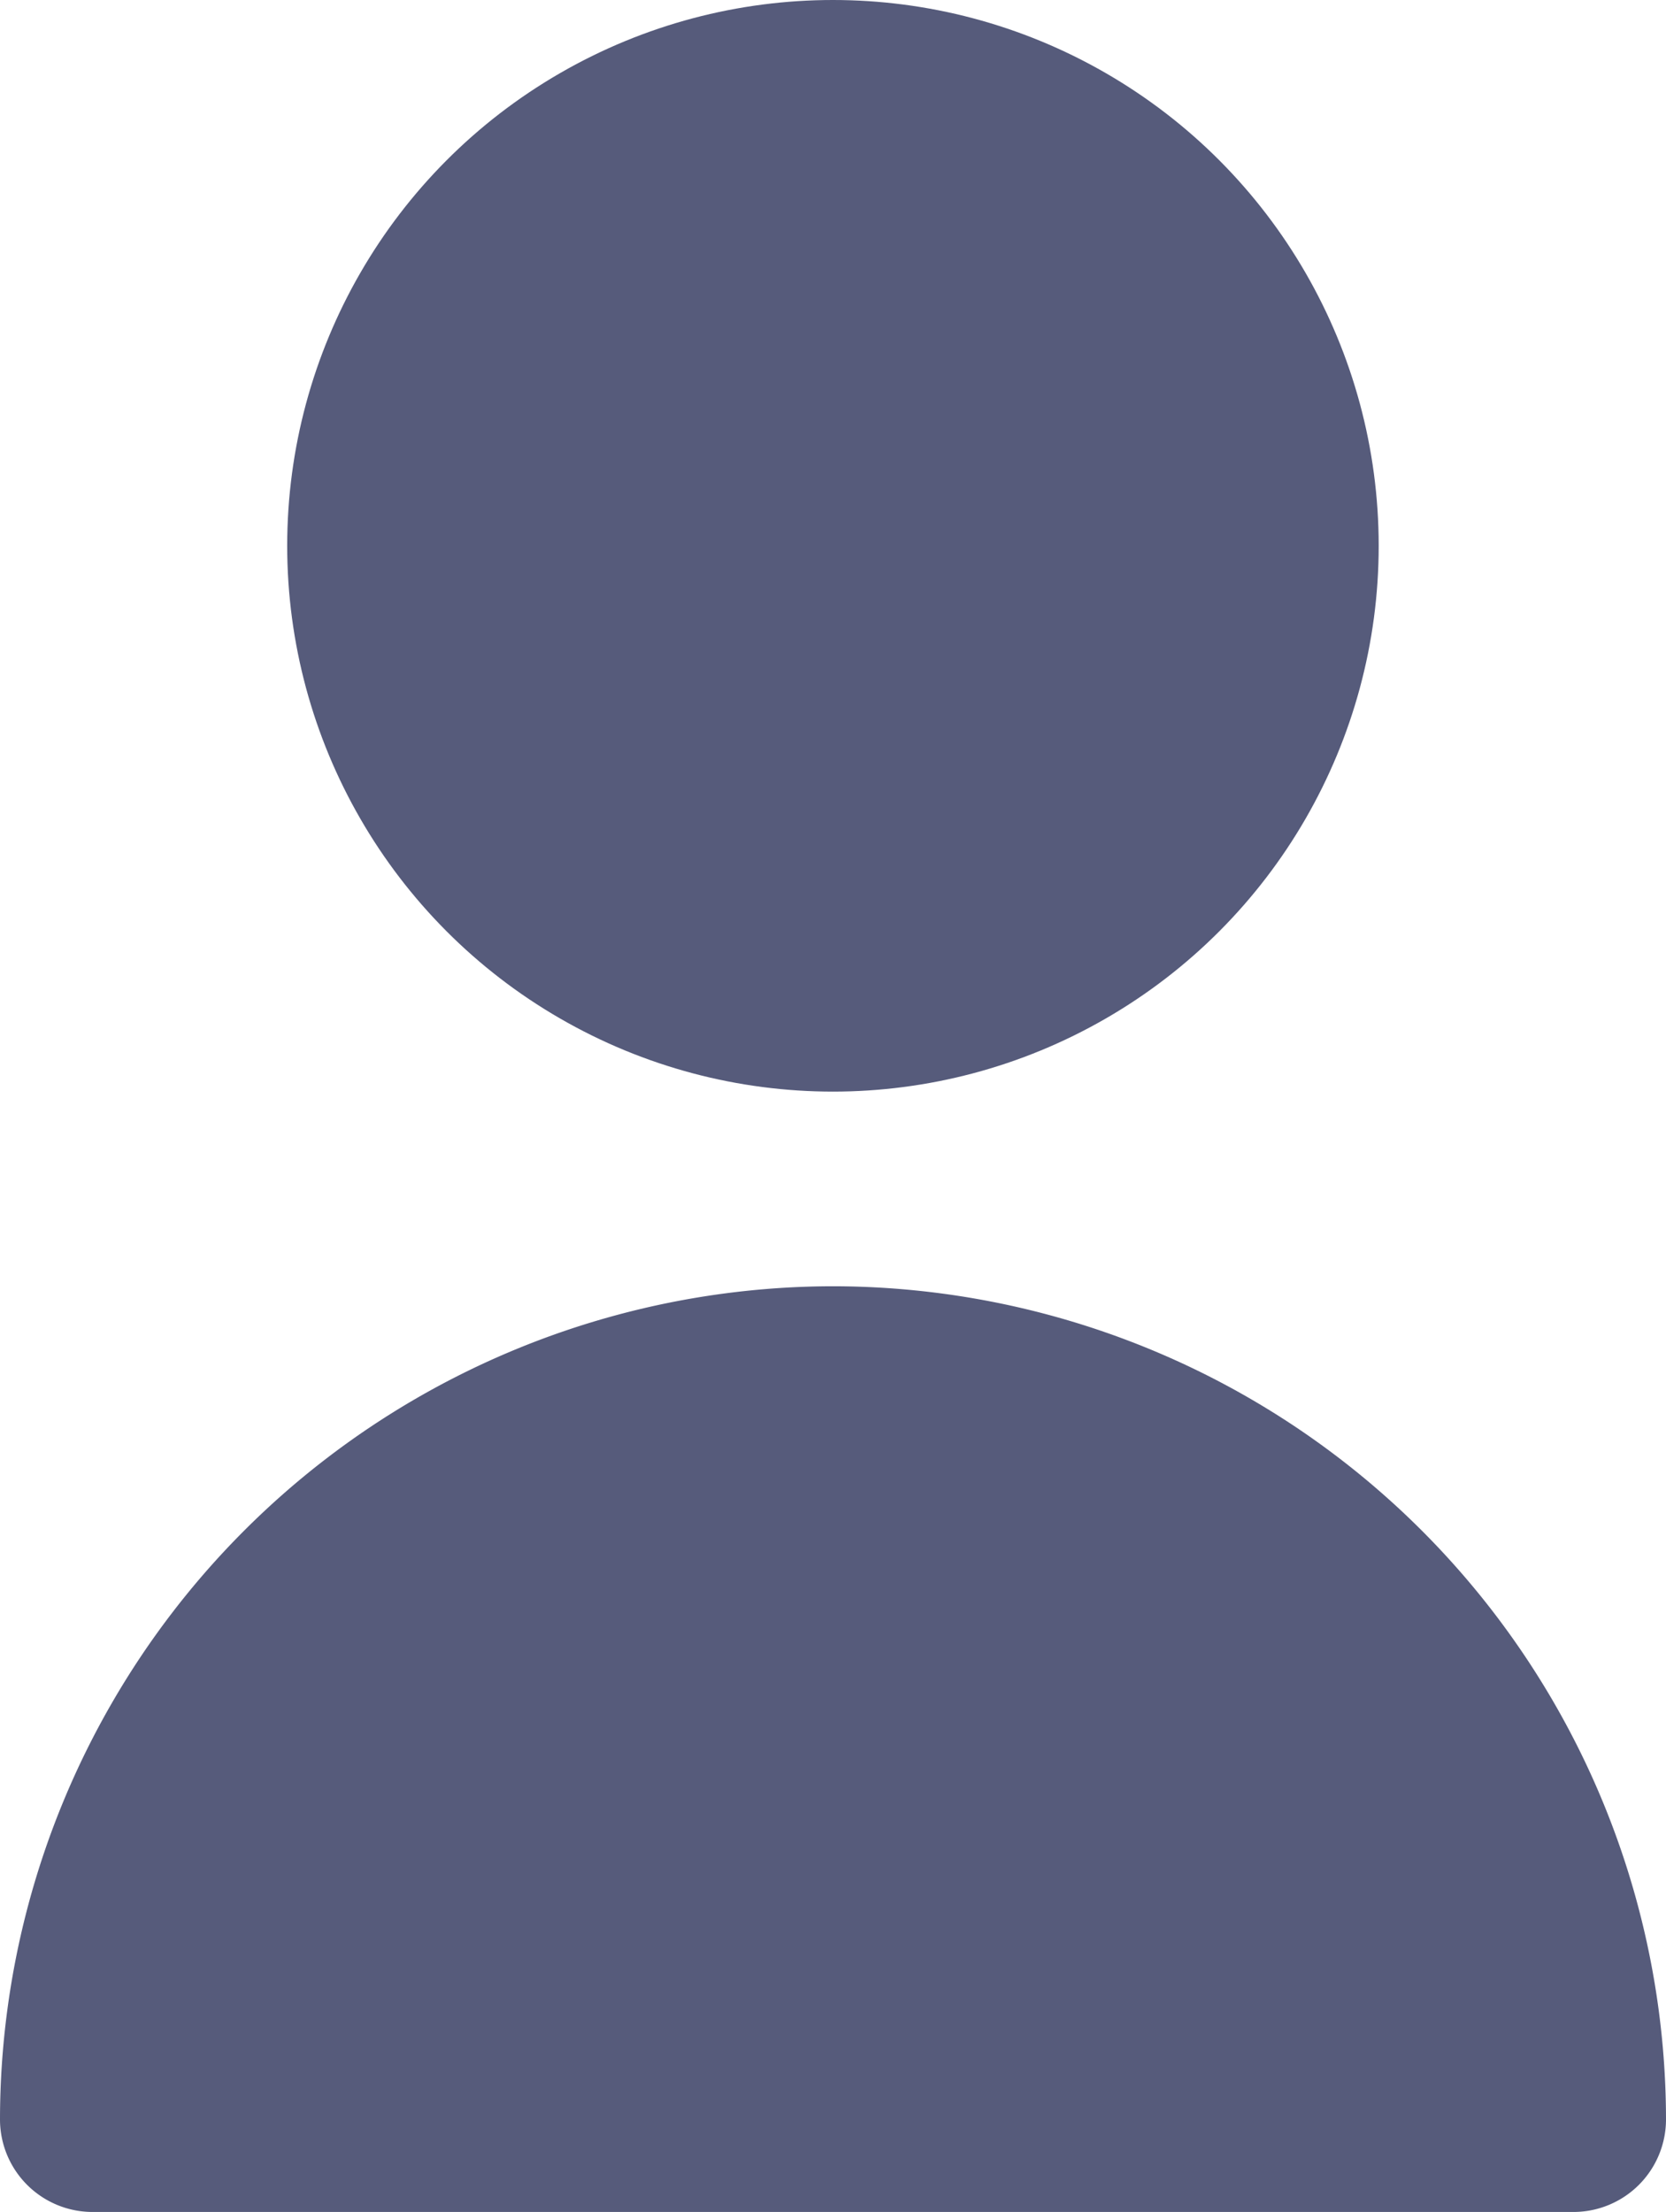
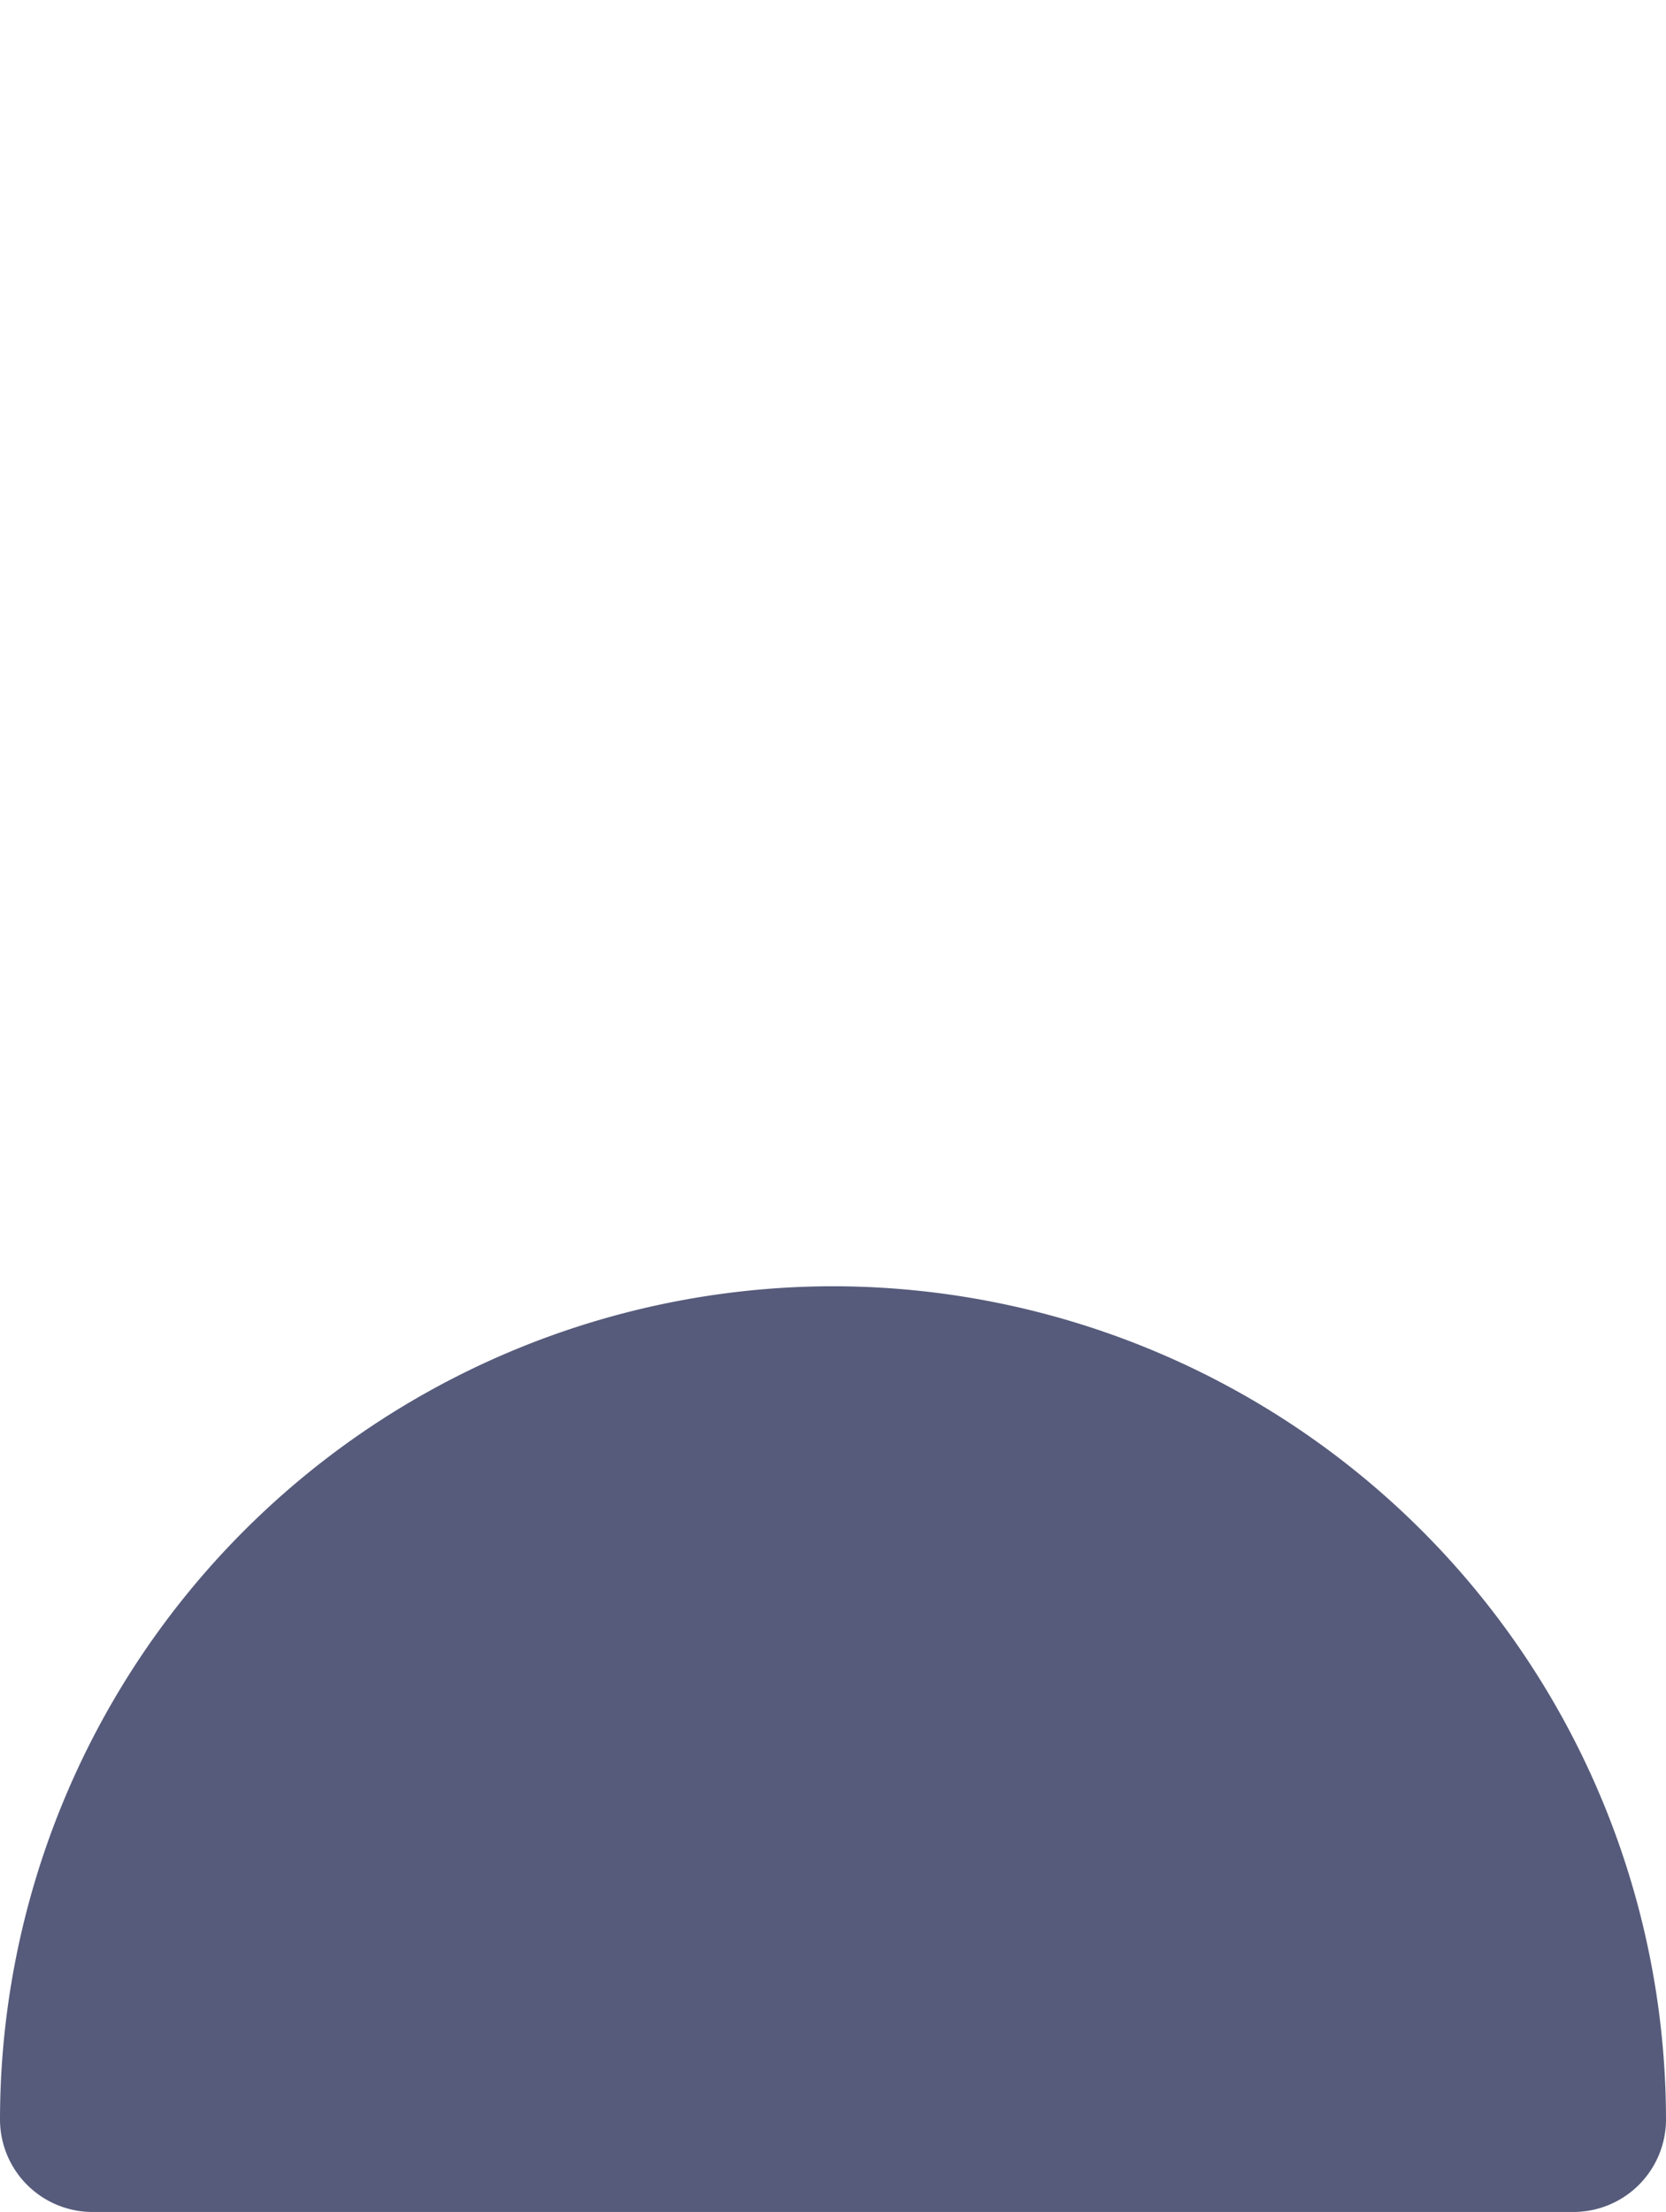
<svg xmlns="http://www.w3.org/2000/svg" width="15.065" height="20" viewBox="0 0 15.065 20">
  <g id="user" transform="translate(-64 -0.334)">
-     <circle id="Ellipse_3475" data-name="Ellipse 3475" cx="4.935" cy="4.935" r="4.935" transform="translate(66.597 0.334)" fill="#565b7b" />
    <path id="Path_7490" data-name="Path 7490" d="M71.533,298.667A7.541,7.541,0,0,0,64,306.2a.837.837,0,0,0,.837.837H78.228a.837.837,0,0,0,.837-.837A7.541,7.541,0,0,0,71.533,298.667Z" transform="translate(0 -286.703)" fill="#565b7b" />
  </g>
</svg>